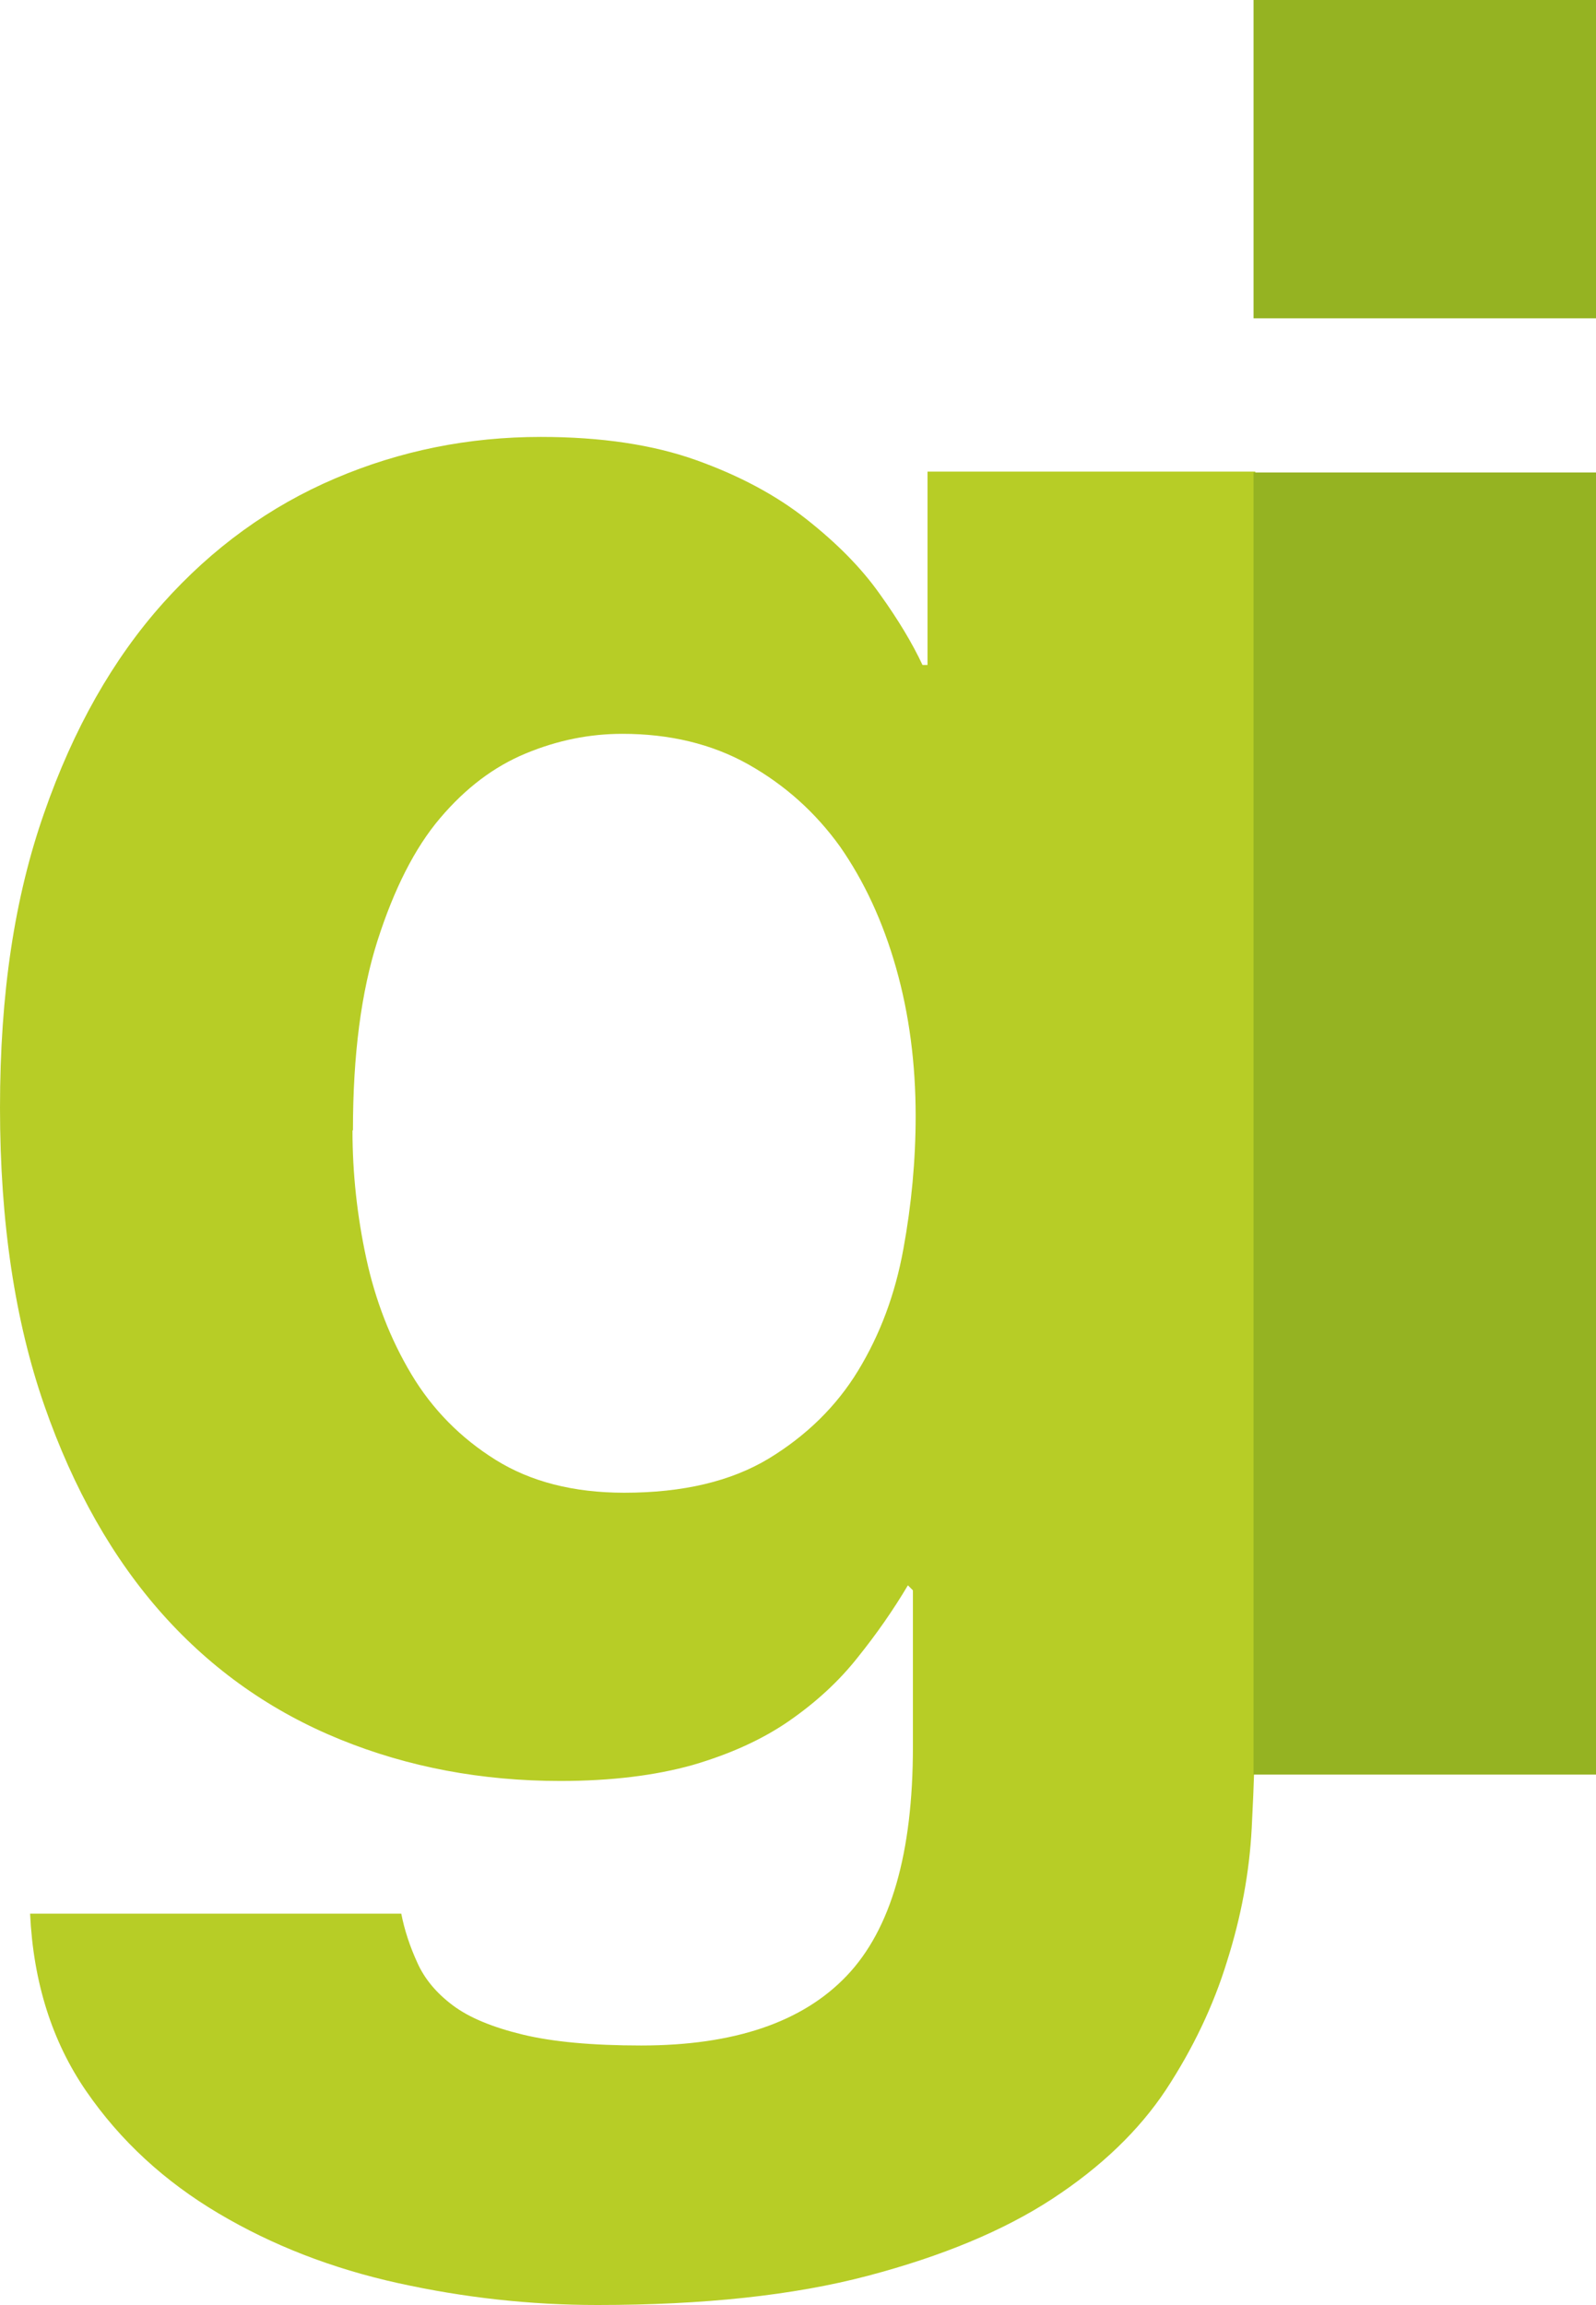
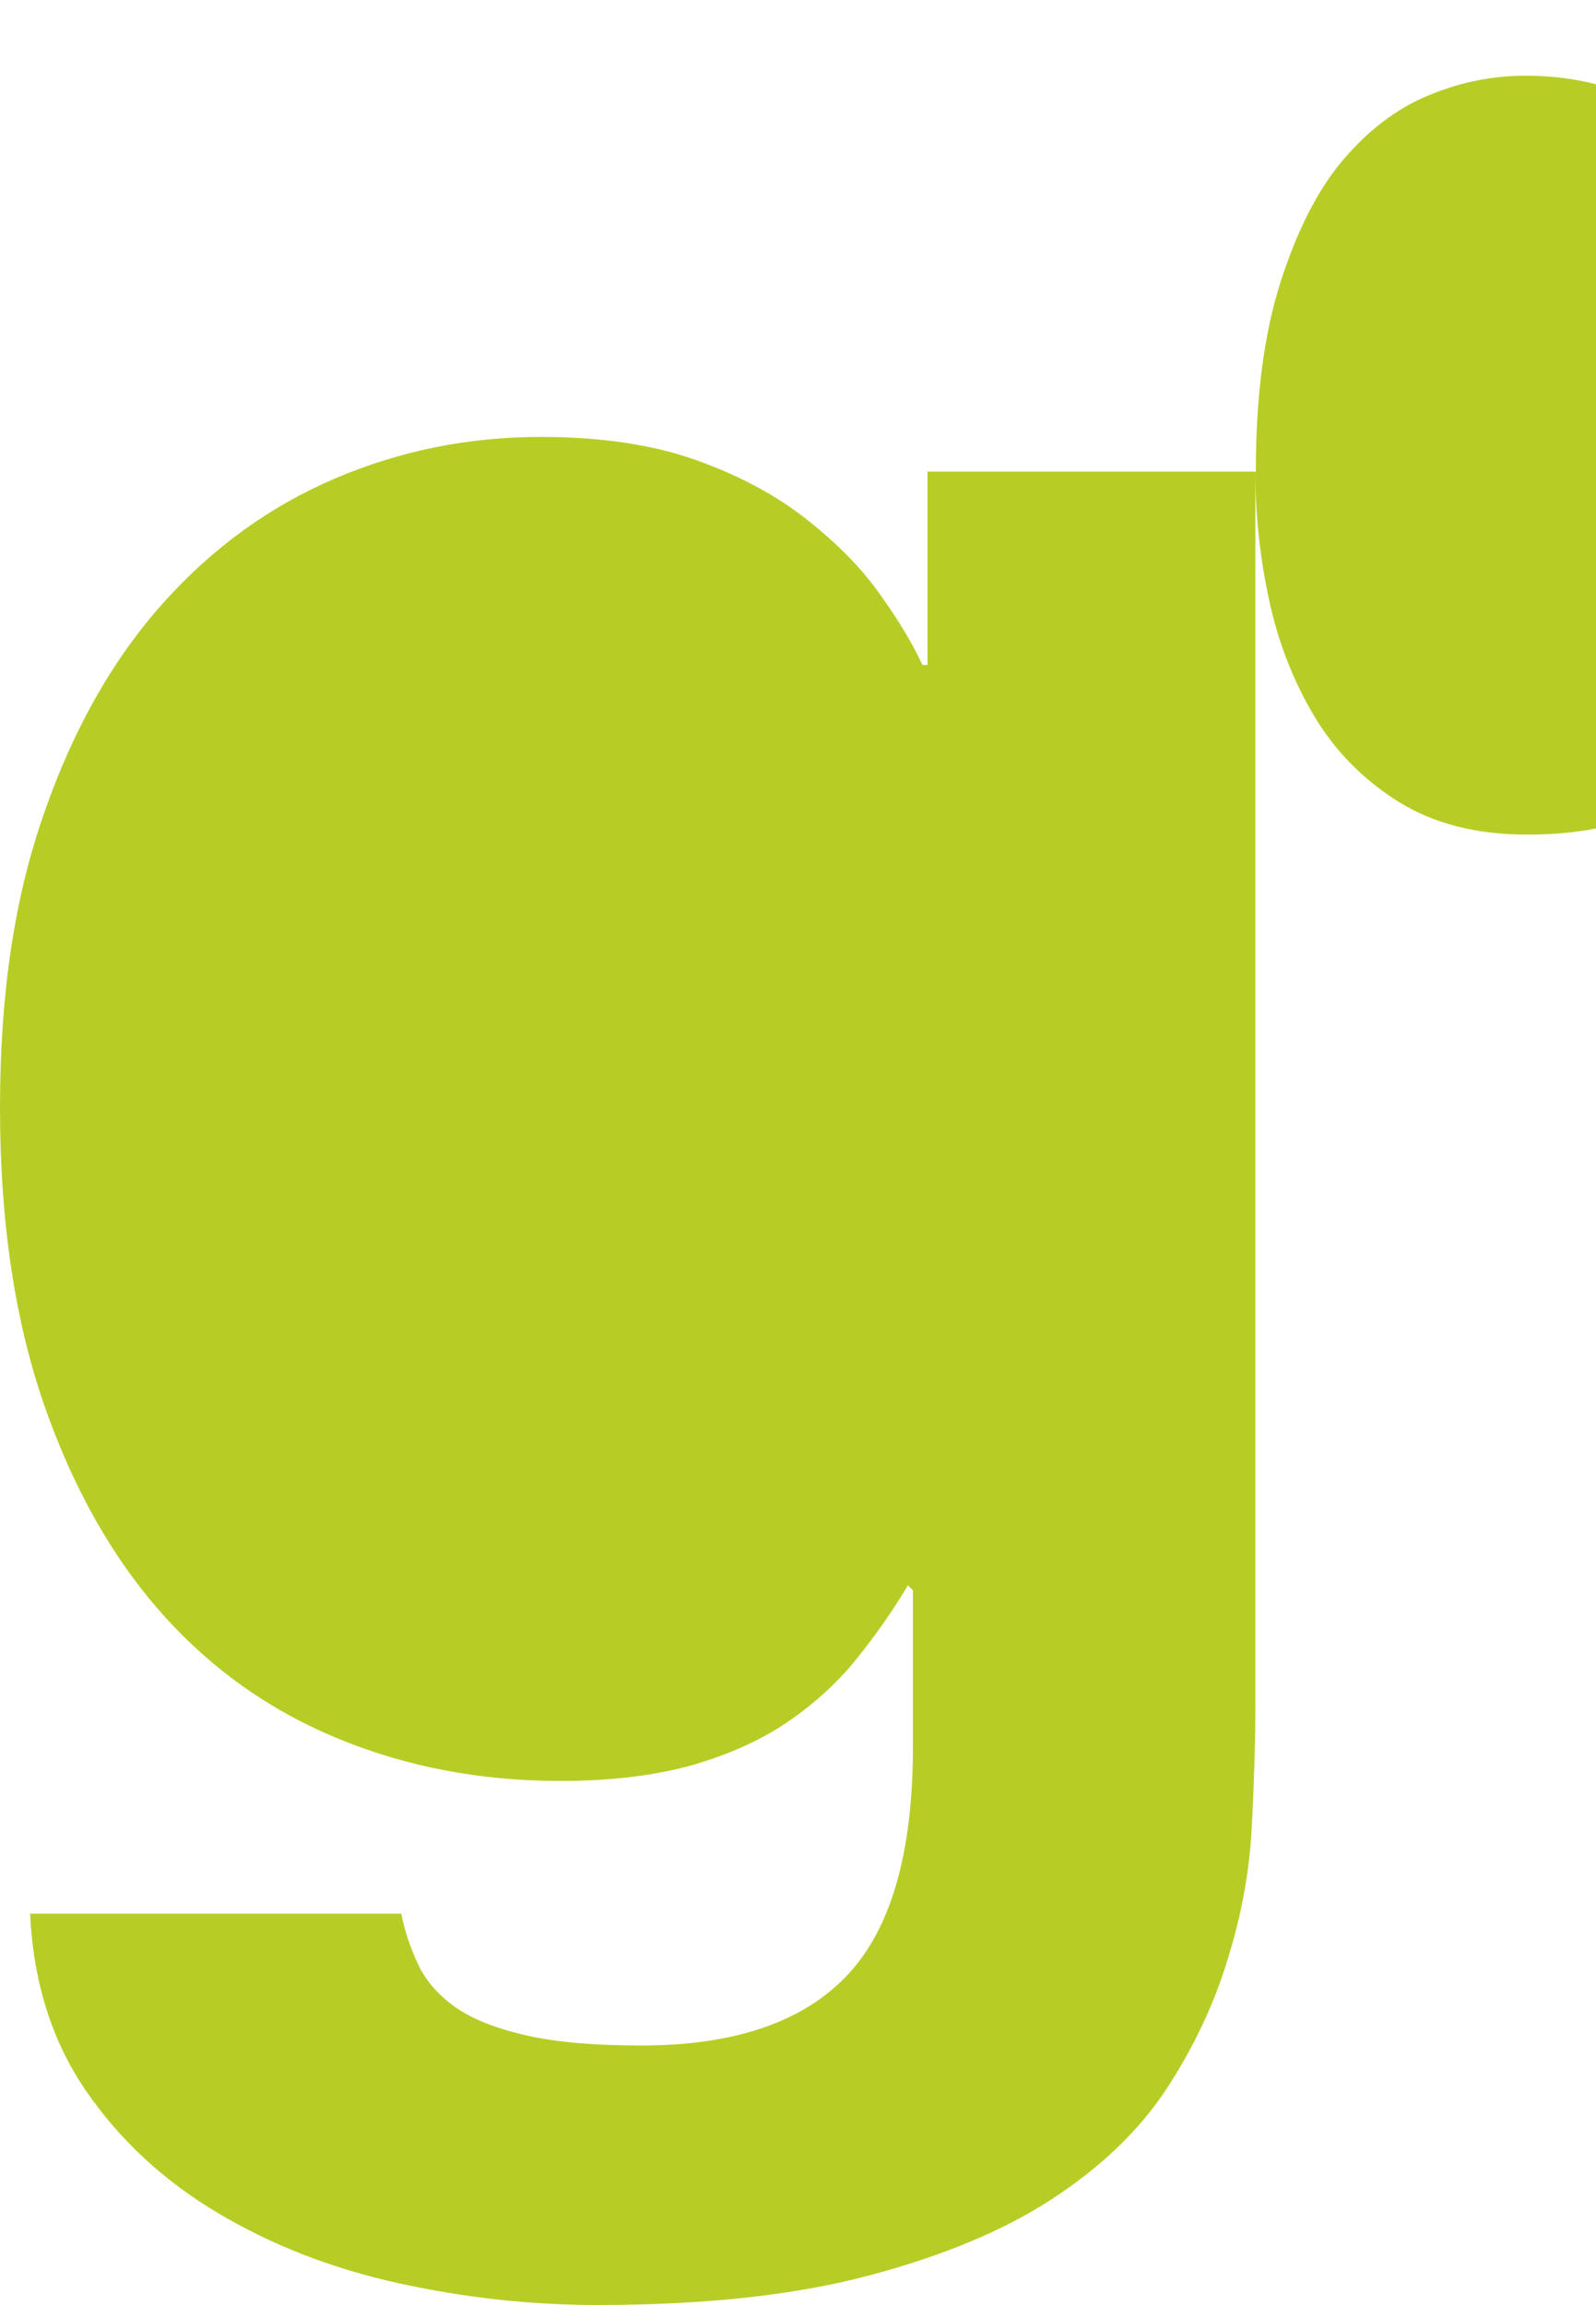
<svg xmlns="http://www.w3.org/2000/svg" id="a" width="35" height="50.54" viewBox="0 0 35 50.54">
  <defs>
    <style>.b{fill:#b7cd26;}.c{fill:#95b322;}</style>
  </defs>
-   <path class="b" d="M27.53,10.36v27.04c0,.82-.03,1.72-.08,2.68-.05,.97-.23,1.94-.54,2.92-.3,.98-.75,1.92-1.34,2.82-.59,.89-1.42,1.69-2.49,2.39-1.07,.7-2.42,1.26-4.05,1.69-1.63,.43-3.6,.64-5.93,.64-1.47,0-2.92-.16-4.37-.48-1.45-.32-2.76-.83-3.94-1.53-1.18-.7-2.15-1.59-2.9-2.68-.75-1.09-1.16-2.39-1.23-3.89H8.8c.07,.36,.19,.72,.35,1.07,.16,.36,.42,.67,.78,.94,.36,.27,.87,.48,1.53,.64,.66,.16,1.53,.24,2.6,.24,2.04,0,3.54-.51,4.51-1.53,.97-1.02,1.45-2.69,1.45-5.02v-3.43l-.11-.11c-.32,.54-.69,1.07-1.1,1.58-.41,.52-.91,.98-1.5,1.39-.59,.41-1.3,.73-2.12,.97-.82,.23-1.79,.35-2.9,.35-1.72,0-3.33-.3-4.83-.91-1.5-.61-2.8-1.52-3.89-2.74-1.09-1.22-1.96-2.75-2.6-4.59-.64-1.84-.97-4.01-.97-6.52s.32-4.62,.97-6.47c.64-1.84,1.51-3.37,2.6-4.59,1.09-1.22,2.35-2.13,3.78-2.74,1.43-.61,2.93-.91,4.51-.91,1.32,0,2.46,.17,3.41,.51,.95,.34,1.75,.77,2.41,1.29,.66,.52,1.2,1.06,1.61,1.64,.41,.57,.72,1.09,.94,1.56h.11v-4.24h7.19ZM7.73,24.79c0,.93,.1,1.86,.3,2.79,.2,.93,.53,1.78,.99,2.55,.46,.77,1.08,1.4,1.85,1.88,.77,.48,1.71,.72,2.82,.72,1.29,0,2.34-.25,3.17-.75,.82-.5,1.48-1.14,1.96-1.93,.48-.79,.81-1.67,.99-2.66,.18-.98,.27-1.96,.27-2.92,0-1.14-.14-2.23-.43-3.25-.29-1.02-.7-1.9-1.23-2.66-.54-.75-1.21-1.35-2.01-1.8-.8-.45-1.73-.67-2.76-.67-.72,0-1.42,.14-2.12,.43-.7,.29-1.32,.76-1.88,1.42-.56,.66-1.01,1.56-1.37,2.68-.36,1.13-.54,2.51-.54,4.16Z" />
-   <path class="c" d="M35,6.98h-7.51V0h7.51V6.98Zm0,3.38v28.55h-7.51V10.36h7.51Z" />
+   <path class="b" d="M27.53,10.36v27.04c0,.82-.03,1.72-.08,2.68-.05,.97-.23,1.94-.54,2.92-.3,.98-.75,1.92-1.34,2.82-.59,.89-1.42,1.69-2.49,2.39-1.07,.7-2.42,1.26-4.05,1.69-1.63,.43-3.6,.64-5.93,.64-1.47,0-2.92-.16-4.37-.48-1.45-.32-2.76-.83-3.94-1.53-1.18-.7-2.15-1.59-2.9-2.68-.75-1.09-1.16-2.39-1.23-3.89H8.8c.07,.36,.19,.72,.35,1.07,.16,.36,.42,.67,.78,.94,.36,.27,.87,.48,1.53,.64,.66,.16,1.53,.24,2.6,.24,2.04,0,3.54-.51,4.51-1.53,.97-1.02,1.45-2.69,1.45-5.02v-3.43l-.11-.11c-.32,.54-.69,1.07-1.1,1.58-.41,.52-.91,.98-1.5,1.39-.59,.41-1.3,.73-2.12,.97-.82,.23-1.79,.35-2.9,.35-1.72,0-3.33-.3-4.83-.91-1.5-.61-2.8-1.52-3.89-2.74-1.09-1.22-1.96-2.75-2.6-4.59-.64-1.84-.97-4.01-.97-6.52s.32-4.62,.97-6.47c.64-1.84,1.51-3.37,2.6-4.59,1.09-1.22,2.35-2.13,3.78-2.74,1.43-.61,2.93-.91,4.51-.91,1.32,0,2.46,.17,3.41,.51,.95,.34,1.75,.77,2.41,1.29,.66,.52,1.2,1.06,1.61,1.64,.41,.57,.72,1.09,.94,1.56h.11v-4.24h7.19Zc0,.93,.1,1.86,.3,2.79,.2,.93,.53,1.78,.99,2.55,.46,.77,1.08,1.4,1.85,1.88,.77,.48,1.71,.72,2.82,.72,1.29,0,2.34-.25,3.17-.75,.82-.5,1.48-1.14,1.96-1.93,.48-.79,.81-1.67,.99-2.66,.18-.98,.27-1.96,.27-2.92,0-1.14-.14-2.23-.43-3.25-.29-1.02-.7-1.9-1.23-2.66-.54-.75-1.21-1.35-2.01-1.8-.8-.45-1.73-.67-2.76-.67-.72,0-1.42,.14-2.12,.43-.7,.29-1.32,.76-1.88,1.42-.56,.66-1.01,1.56-1.37,2.68-.36,1.13-.54,2.51-.54,4.16Z" />
</svg>